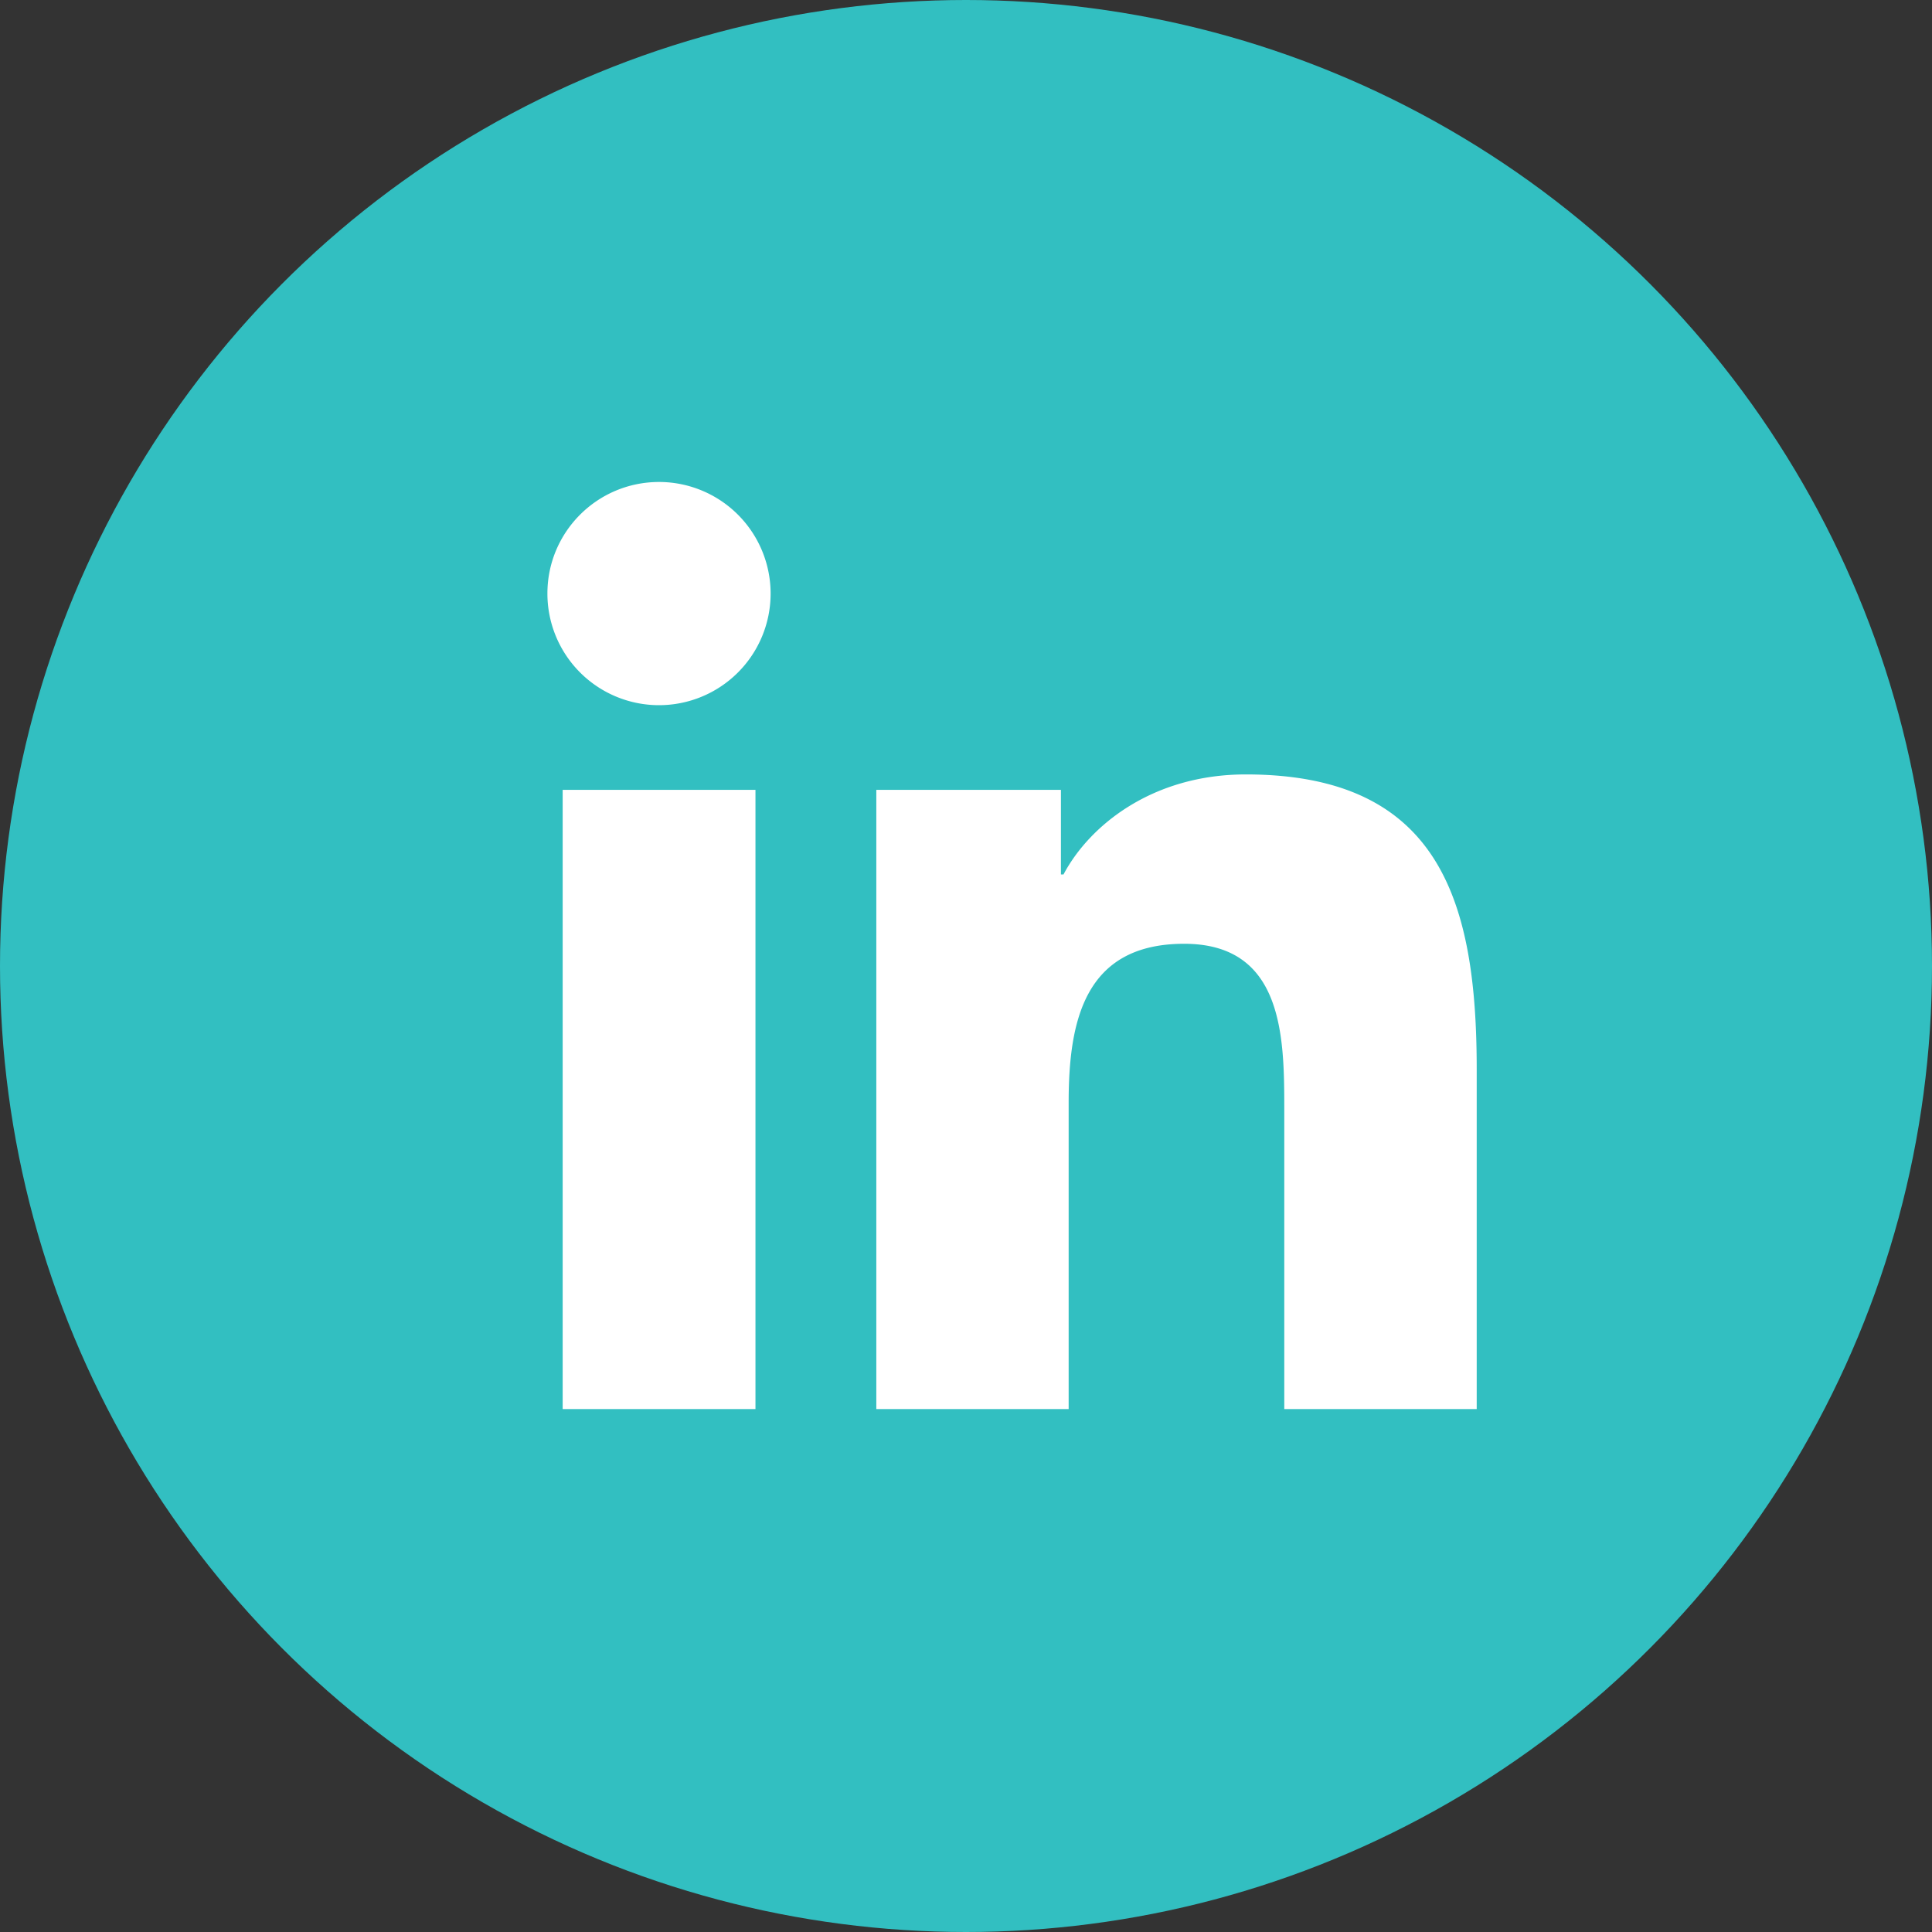
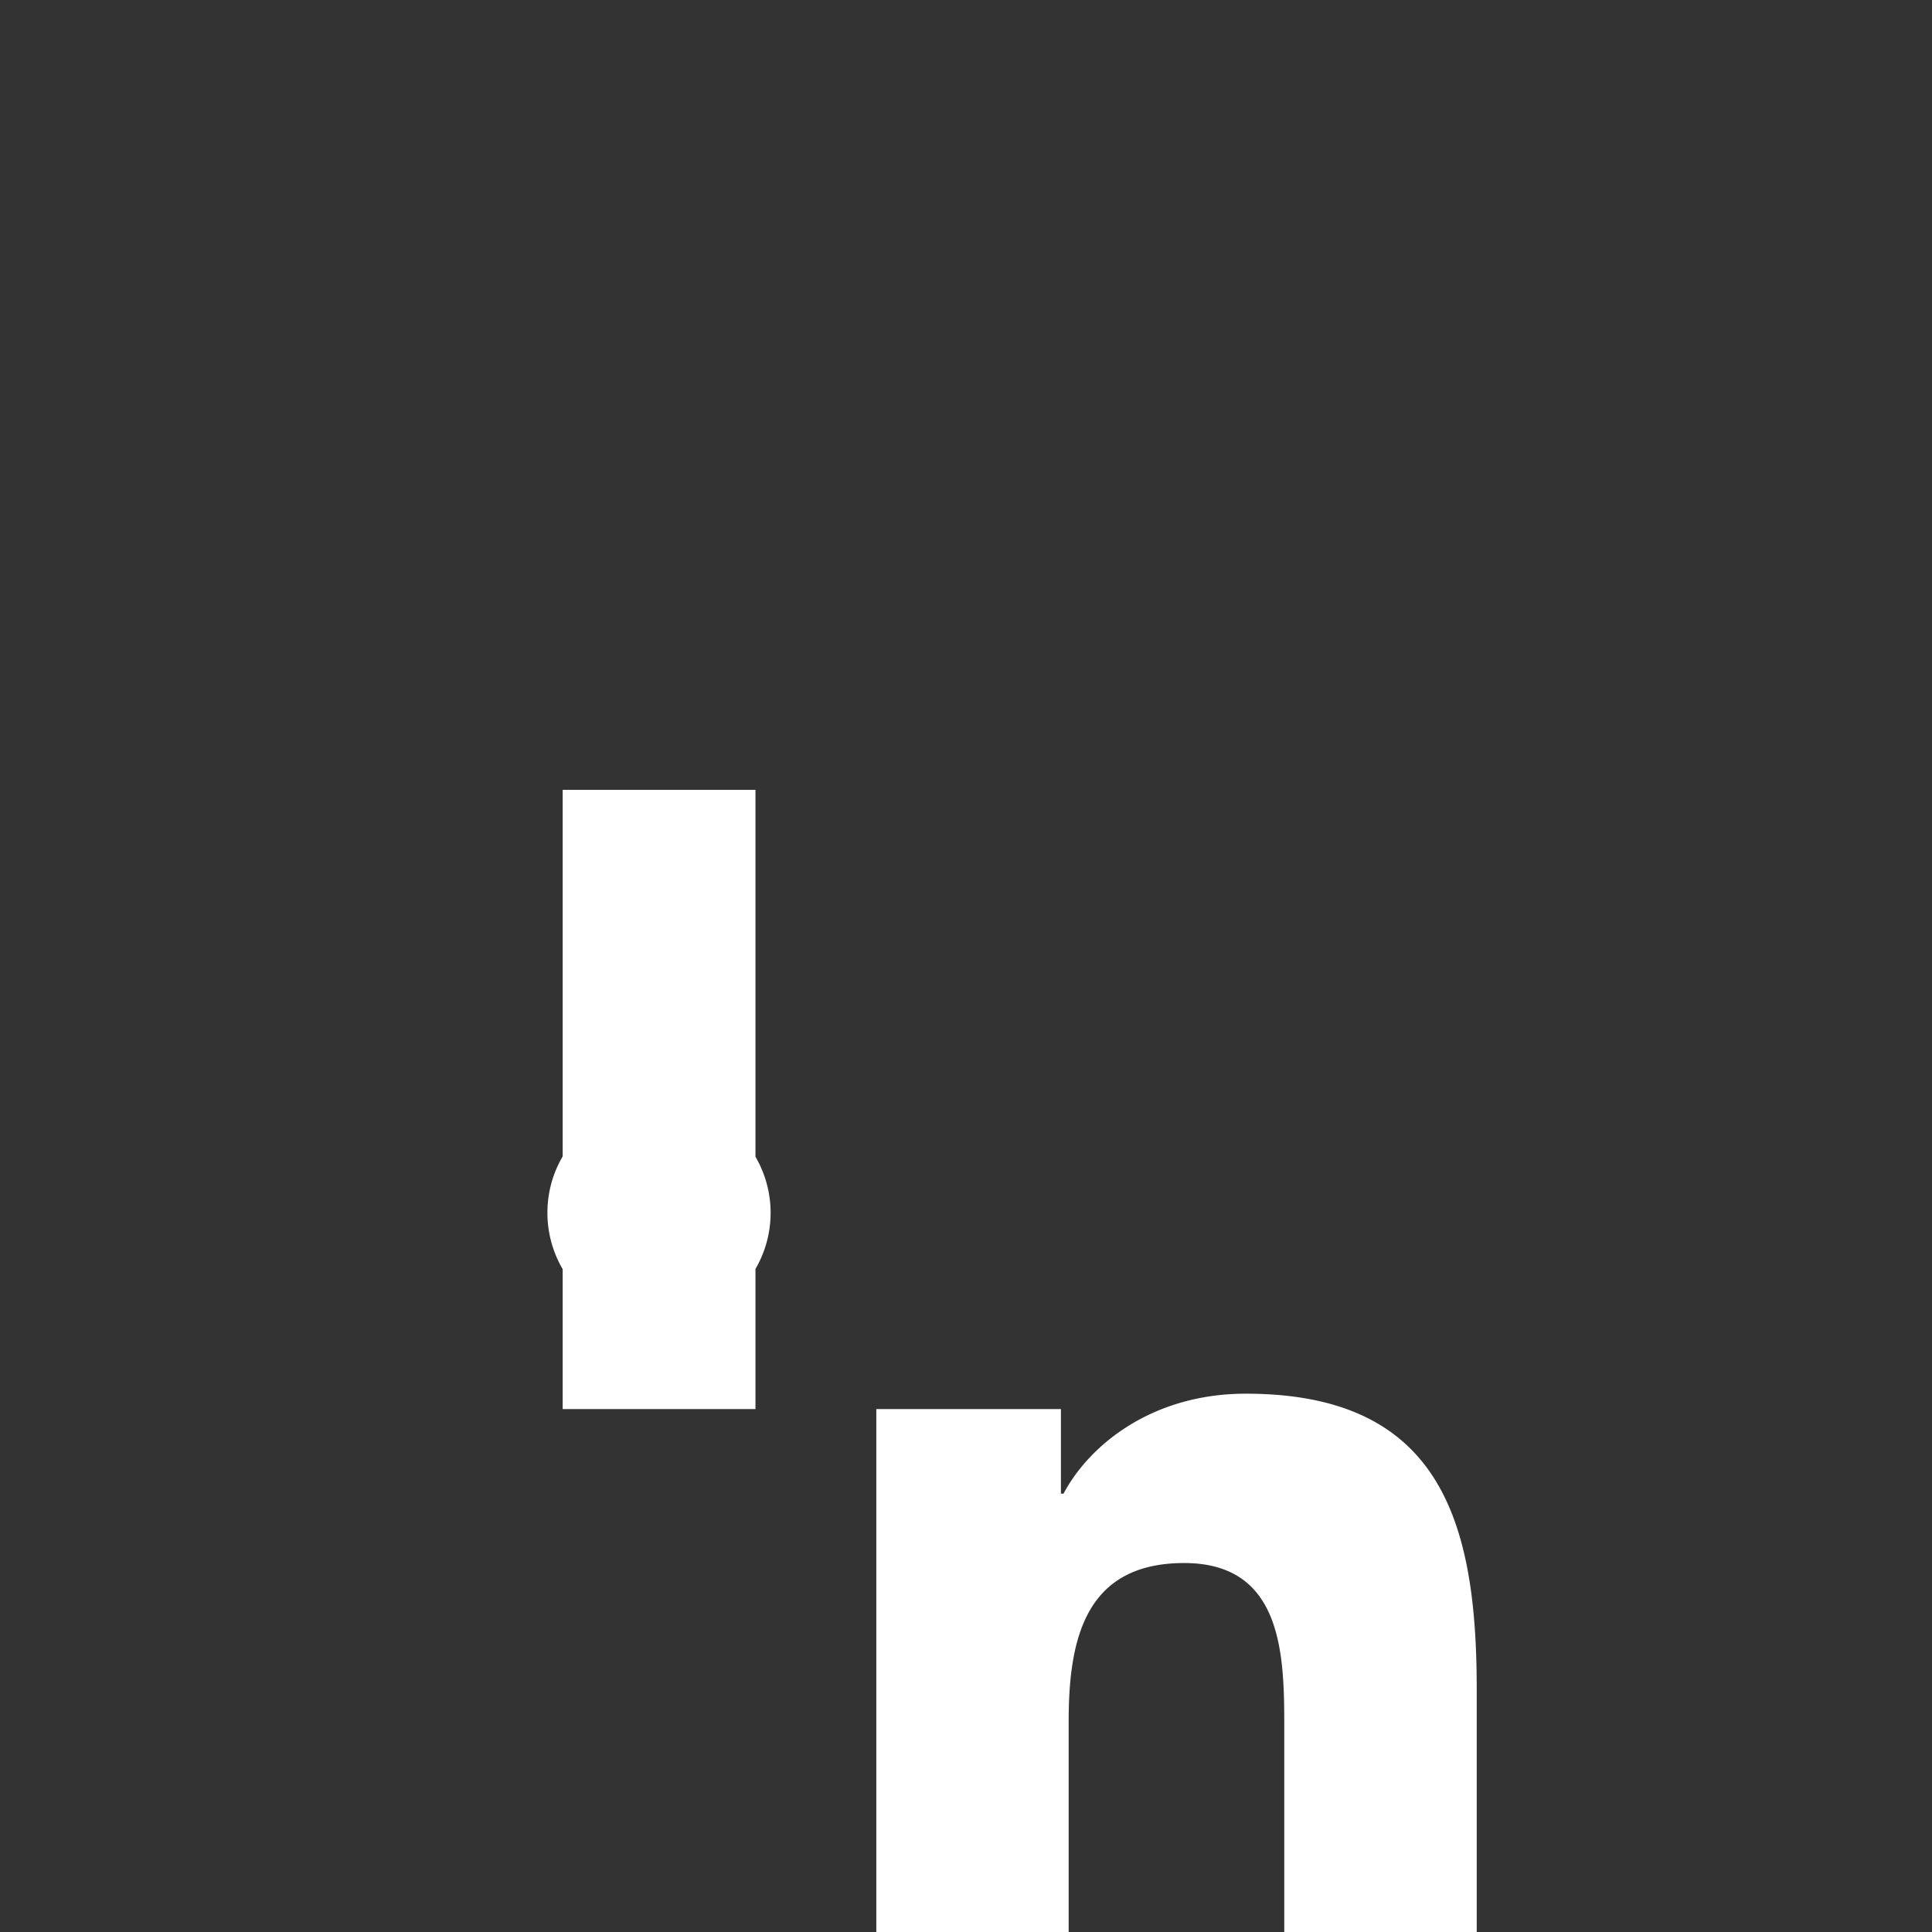
<svg xmlns="http://www.w3.org/2000/svg" height="38" viewBox="0 0 38 38" width="38">
  <rect x="0" y="0" width="38" height="38" fill="#333333" stroke="none" />
-   <circle clip-rule="evenodd" cx="19" cy="19" fill="#32bfc1" fill-rule="evenodd" r="19" />
-   <path d="M11.067 15.535h3.792v12.18h-3.792zm1.897-6.055a2.195 2.195 0 1 1-2.197 2.193c0-1.209.98-2.193 2.197-2.193m4.271 6.055h3.632v1.664h.051c.507-.958 1.742-1.967 3.585-1.967 3.833 0 4.542 2.522 4.542 5.801v6.682H25.26v-5.923c0-1.413-.027-3.229-1.969-3.229-1.972 0-2.272 1.537-2.272 3.127v6.025h-3.783v-12.18z" fill="#fff" />
+   <path d="M11.067 15.535h3.792v12.18h-3.792m1.897-6.055a2.195 2.195 0 1 1-2.197 2.193c0-1.209.98-2.193 2.197-2.193m4.271 6.055h3.632v1.664h.051c.507-.958 1.742-1.967 3.585-1.967 3.833 0 4.542 2.522 4.542 5.801v6.682H25.26v-5.923c0-1.413-.027-3.229-1.969-3.229-1.972 0-2.272 1.537-2.272 3.127v6.025h-3.783v-12.18z" fill="#fff" />
</svg>